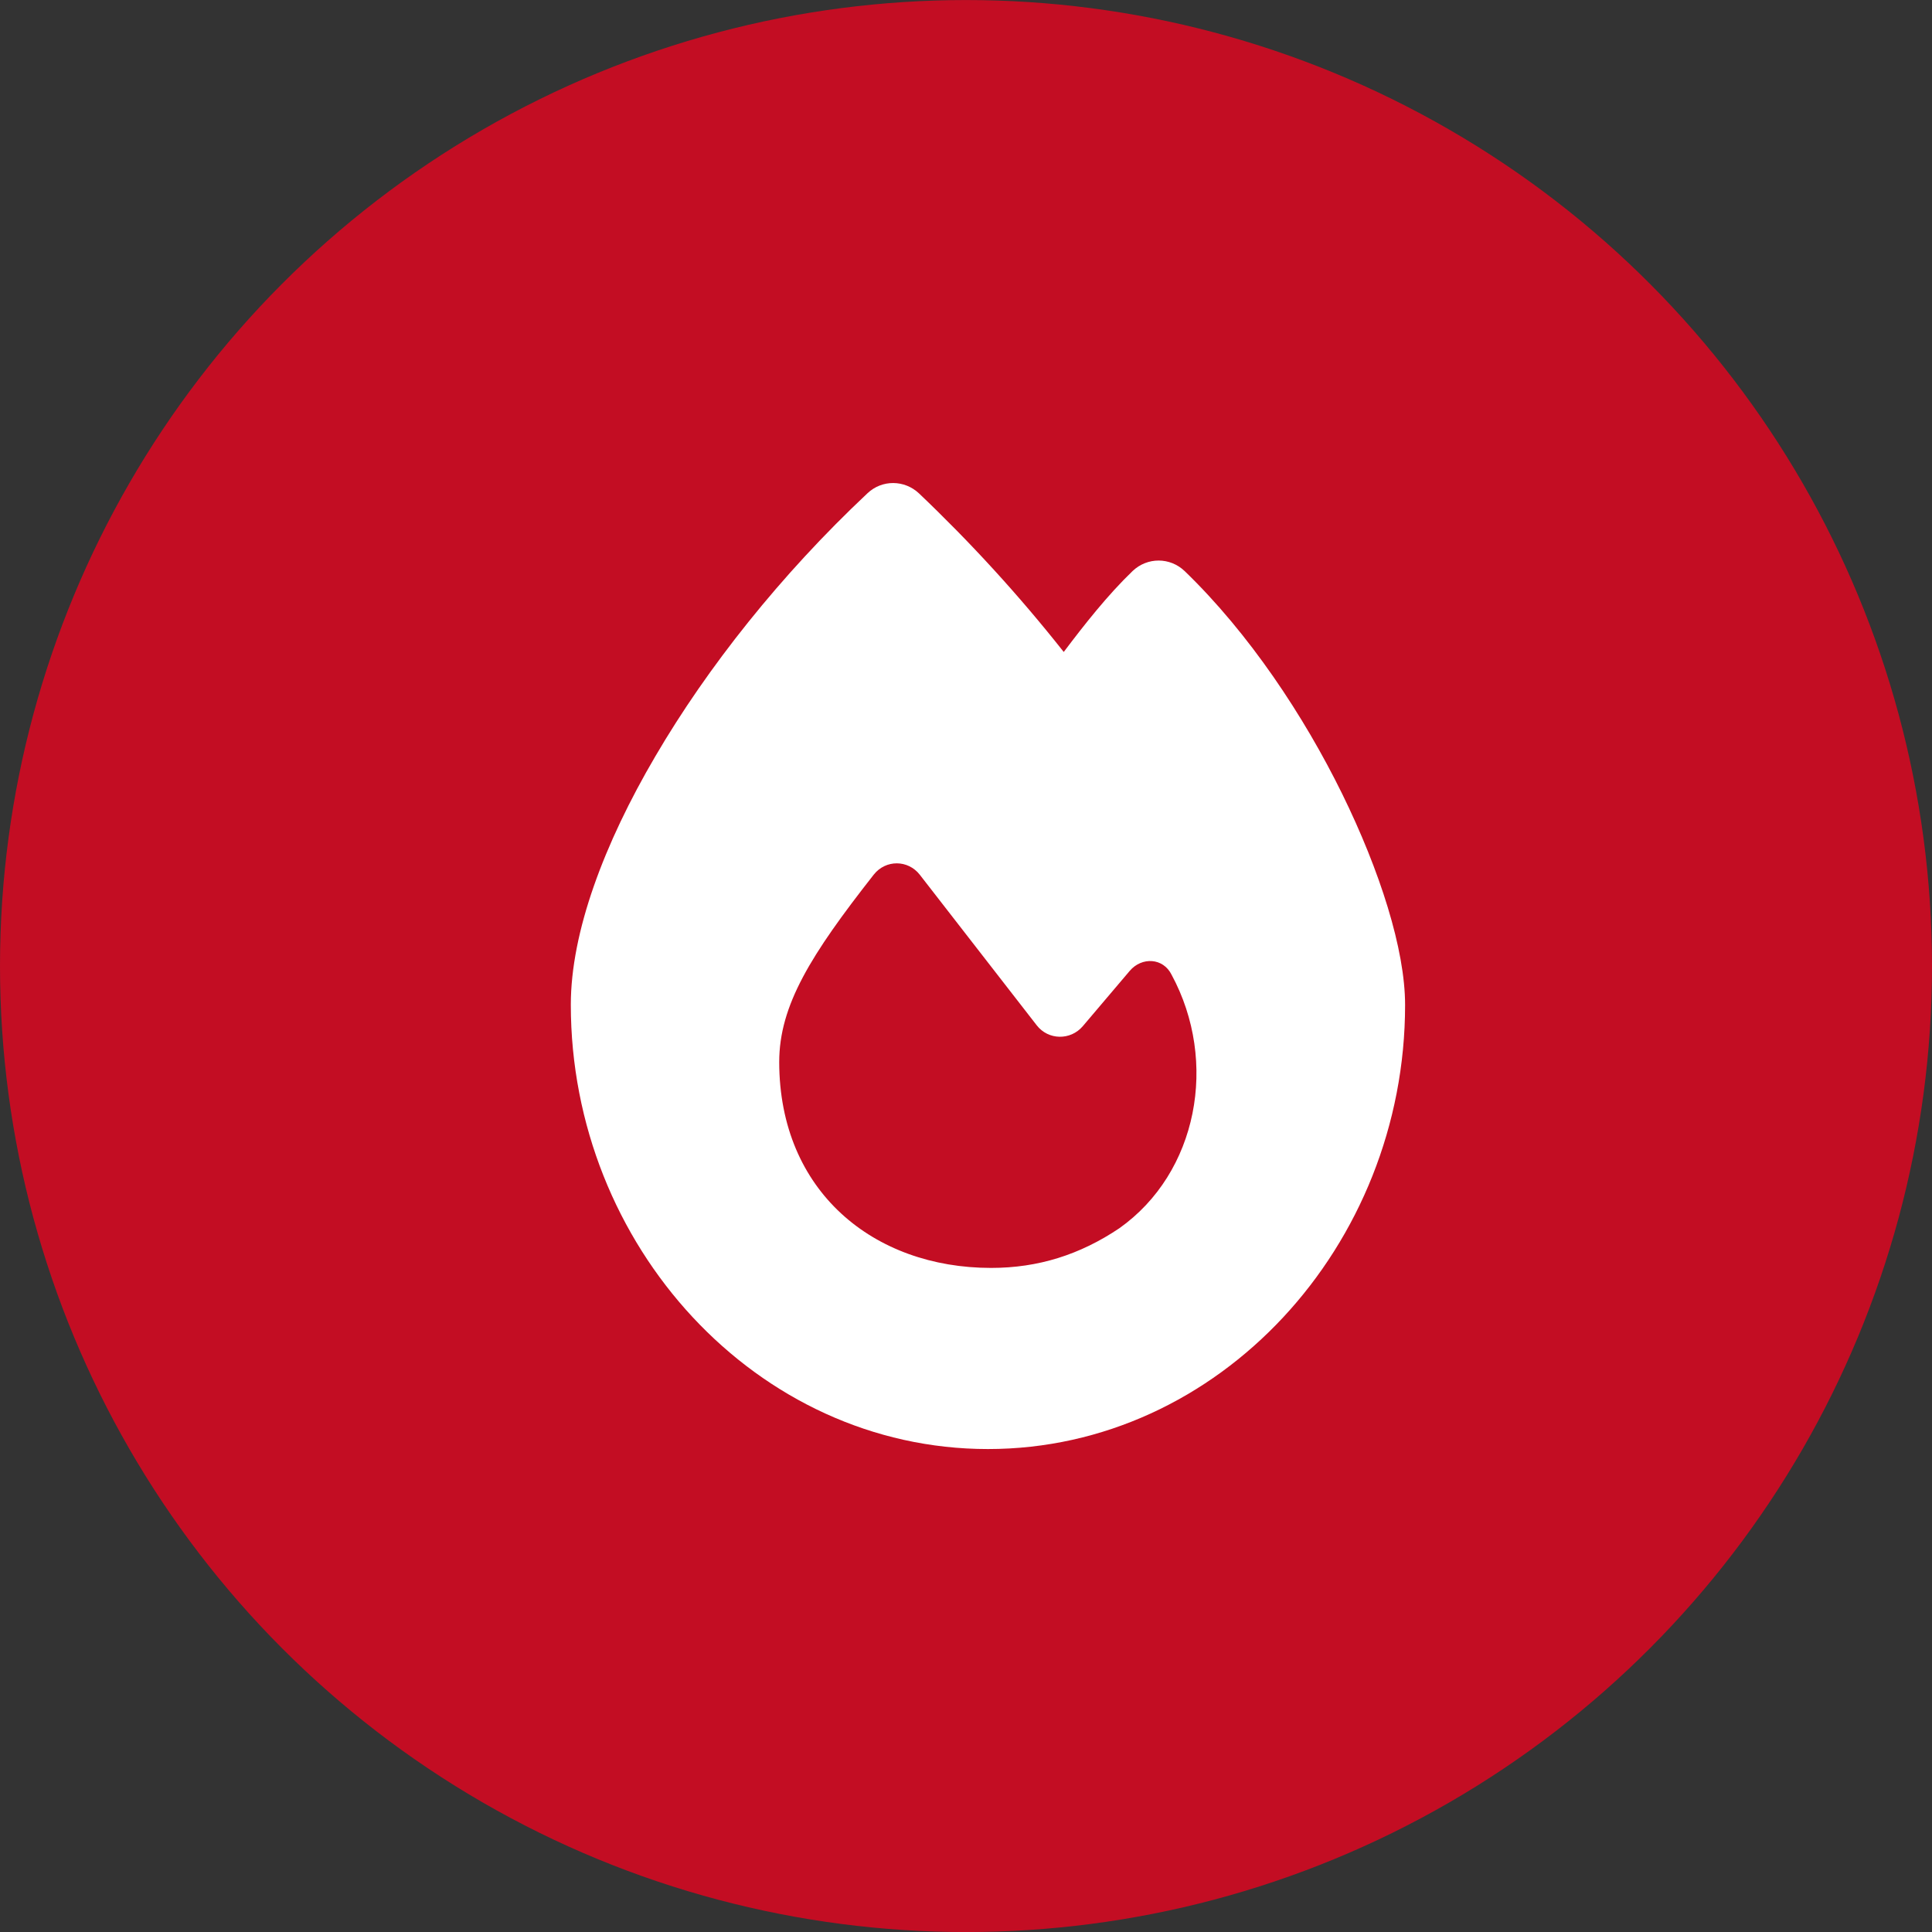
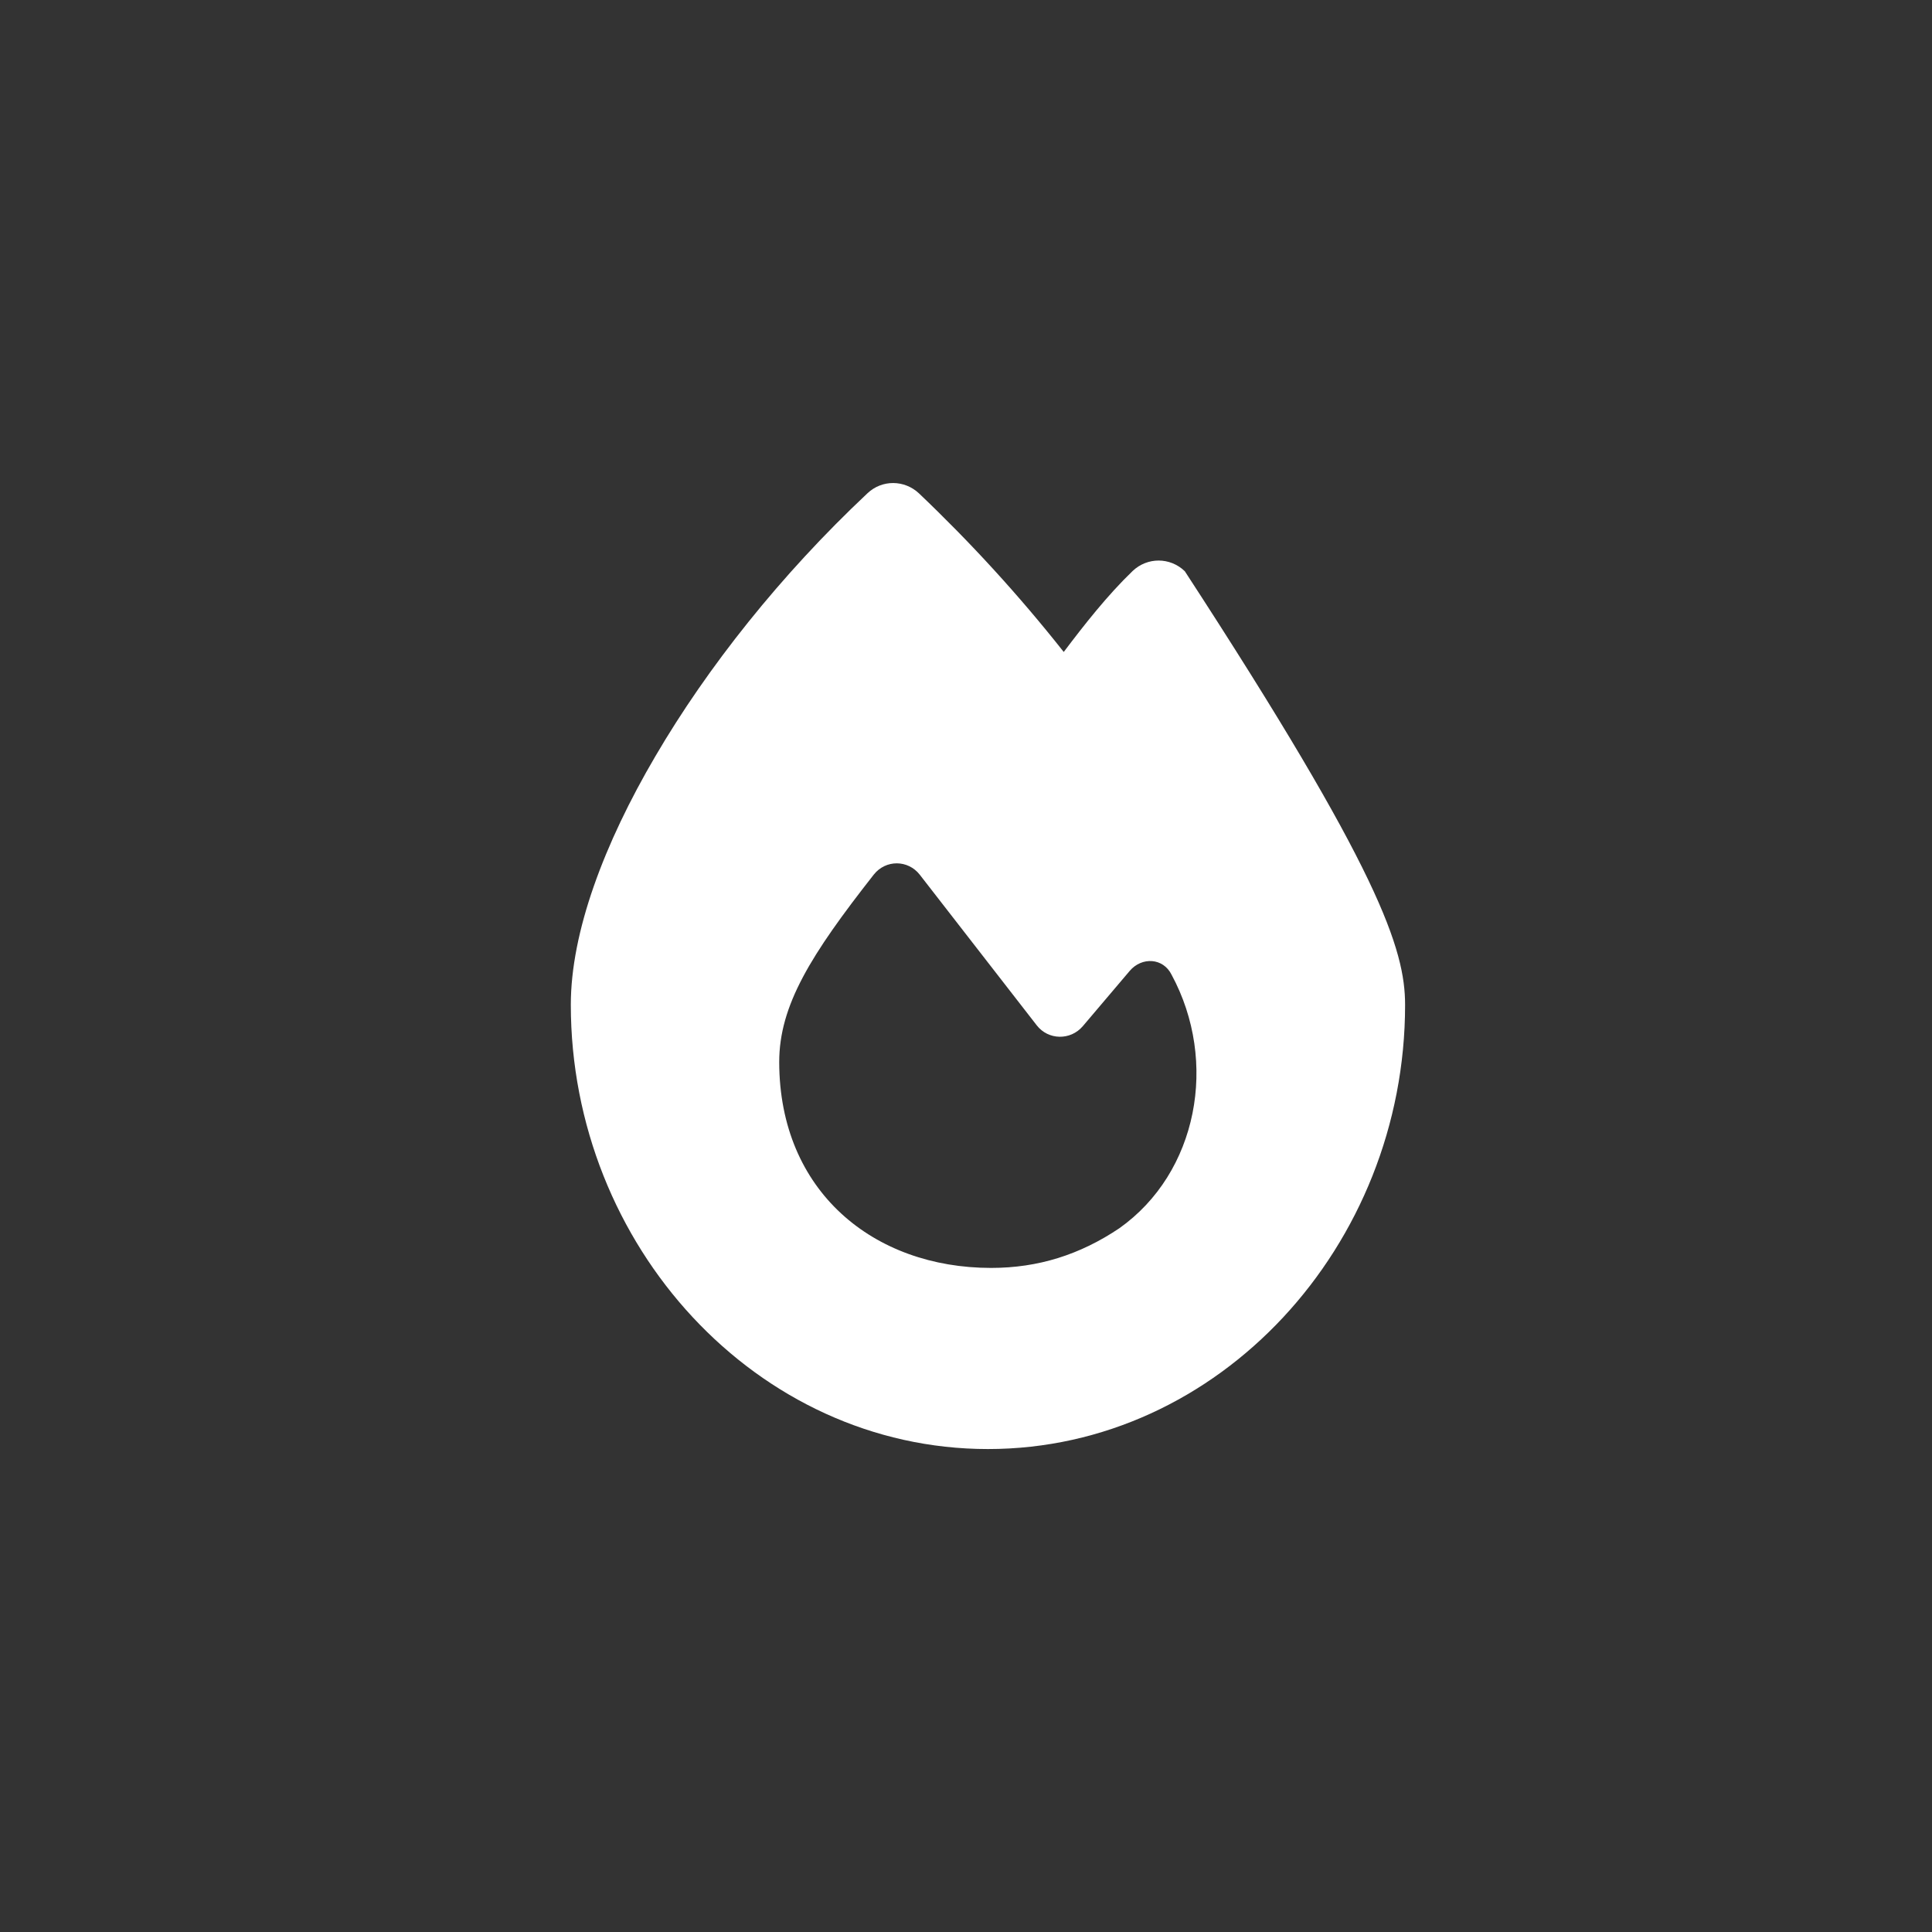
<svg xmlns="http://www.w3.org/2000/svg" width="44" height="44" viewBox="0 0 44 44" fill="none">
  <rect x="0" y="0" width="44" height="44" fill="#333333" stroke="none" />
-   <circle cx="22" cy="22.001" r="22" fill="#C30D23" />
-   <path d="M19.756 11.234C20.087 10.92 20.6 10.925 20.931 11.238C22.101 12.351 23.2 13.55 24.226 14.848C24.693 14.229 25.223 13.554 25.795 13.004C26.13 12.686 26.648 12.686 26.983 13.009C28.45 14.427 29.693 16.3 30.567 18.079C31.427 19.832 32 21.623 32 22.887C32 28.369 27.767 33.001 22.5 33.001C17.233 33.001 13 28.365 13 22.882C13 21.232 13.755 19.217 14.925 17.224C16.109 15.2 17.78 13.09 19.756 11.234ZM22.572 28.876C23.645 28.876 24.595 28.575 25.49 27.974C27.275 26.711 27.755 24.184 26.682 22.199C26.491 21.812 26.003 21.787 25.727 22.113L24.659 23.372C24.379 23.699 23.874 23.69 23.611 23.351C22.911 22.448 21.66 20.837 20.948 19.922C20.681 19.578 20.172 19.574 19.9 19.918C18.467 21.744 17.746 22.895 17.746 24.189C17.75 27.132 19.896 28.876 22.572 28.876Z" fill="white" />
+   <path d="M19.756 11.234C20.087 10.92 20.6 10.925 20.931 11.238C22.101 12.351 23.2 13.55 24.226 14.848C24.693 14.229 25.223 13.554 25.795 13.004C26.13 12.686 26.648 12.686 26.983 13.009C31.427 19.832 32 21.623 32 22.887C32 28.369 27.767 33.001 22.5 33.001C17.233 33.001 13 28.365 13 22.882C13 21.232 13.755 19.217 14.925 17.224C16.109 15.2 17.78 13.09 19.756 11.234ZM22.572 28.876C23.645 28.876 24.595 28.575 25.49 27.974C27.275 26.711 27.755 24.184 26.682 22.199C26.491 21.812 26.003 21.787 25.727 22.113L24.659 23.372C24.379 23.699 23.874 23.69 23.611 23.351C22.911 22.448 21.66 20.837 20.948 19.922C20.681 19.578 20.172 19.574 19.9 19.918C18.467 21.744 17.746 22.895 17.746 24.189C17.75 27.132 19.896 28.876 22.572 28.876Z" fill="white" />
</svg>